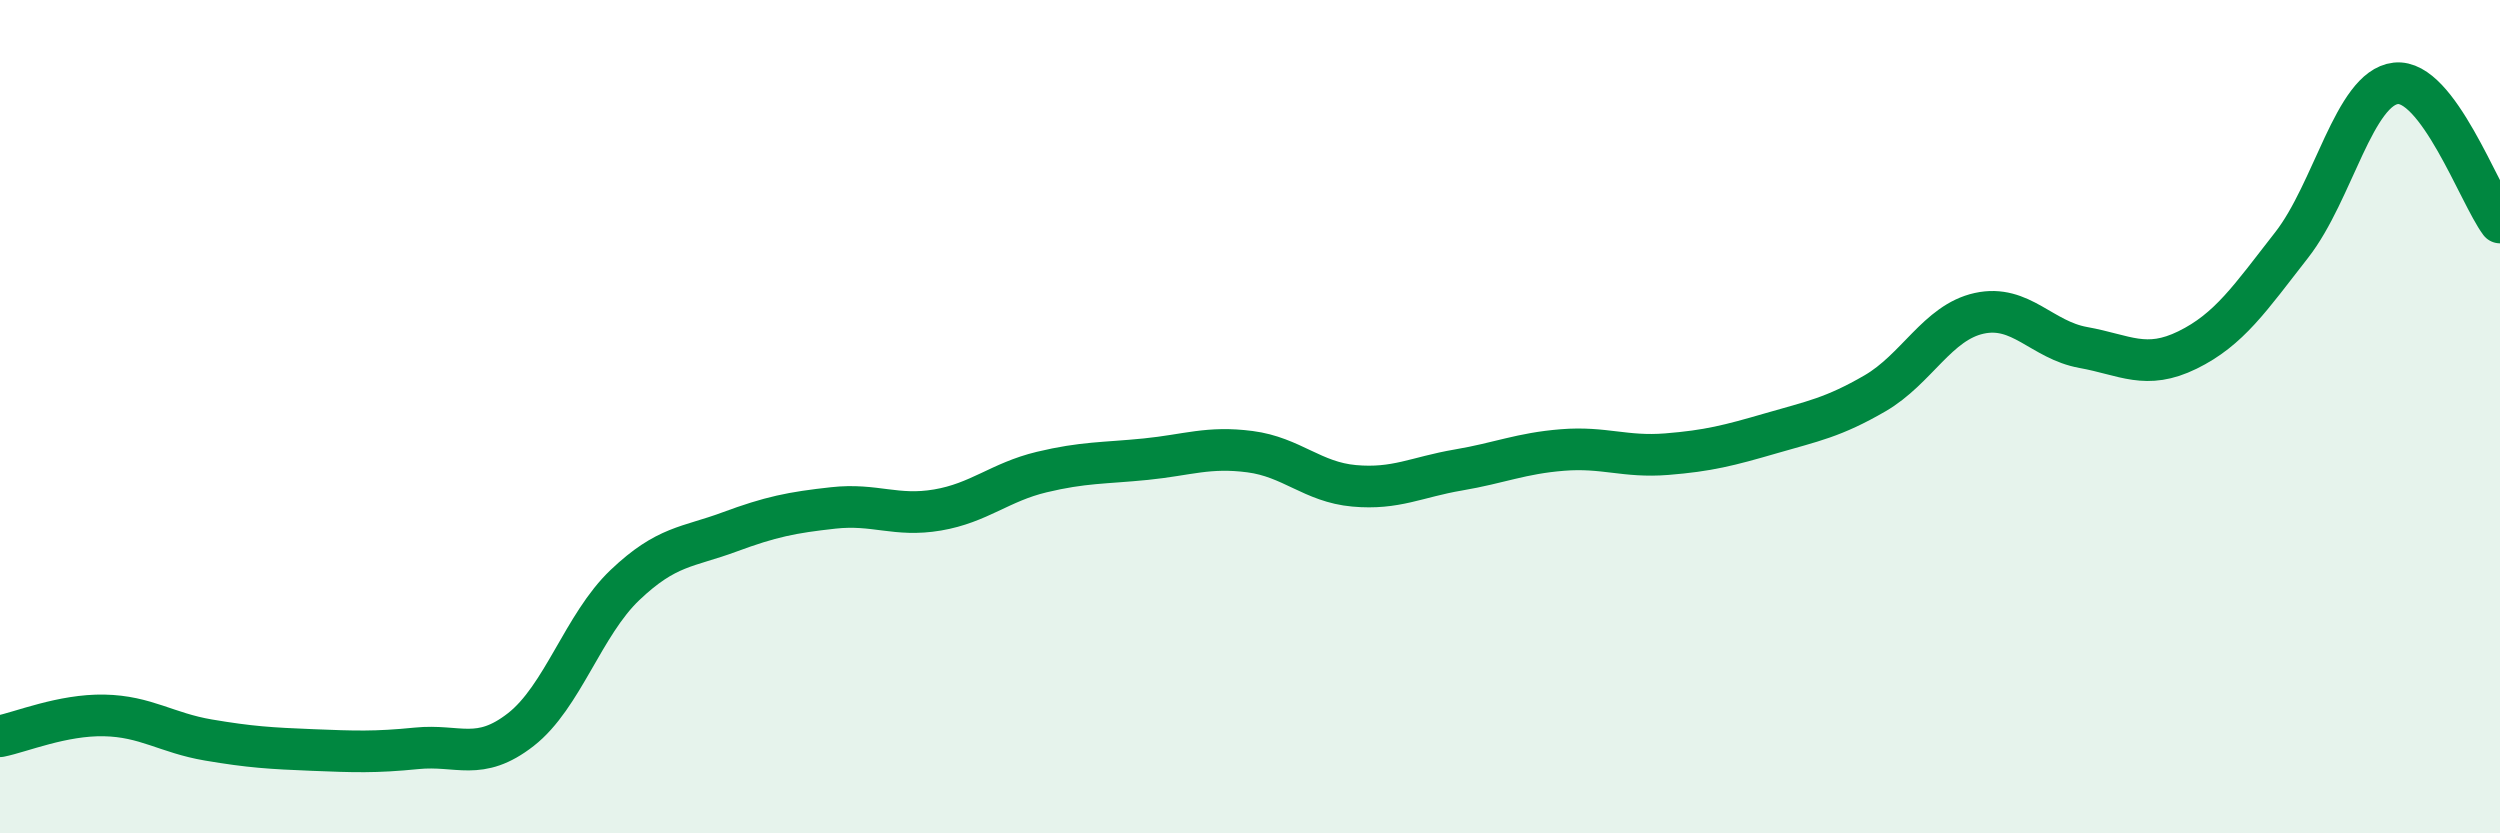
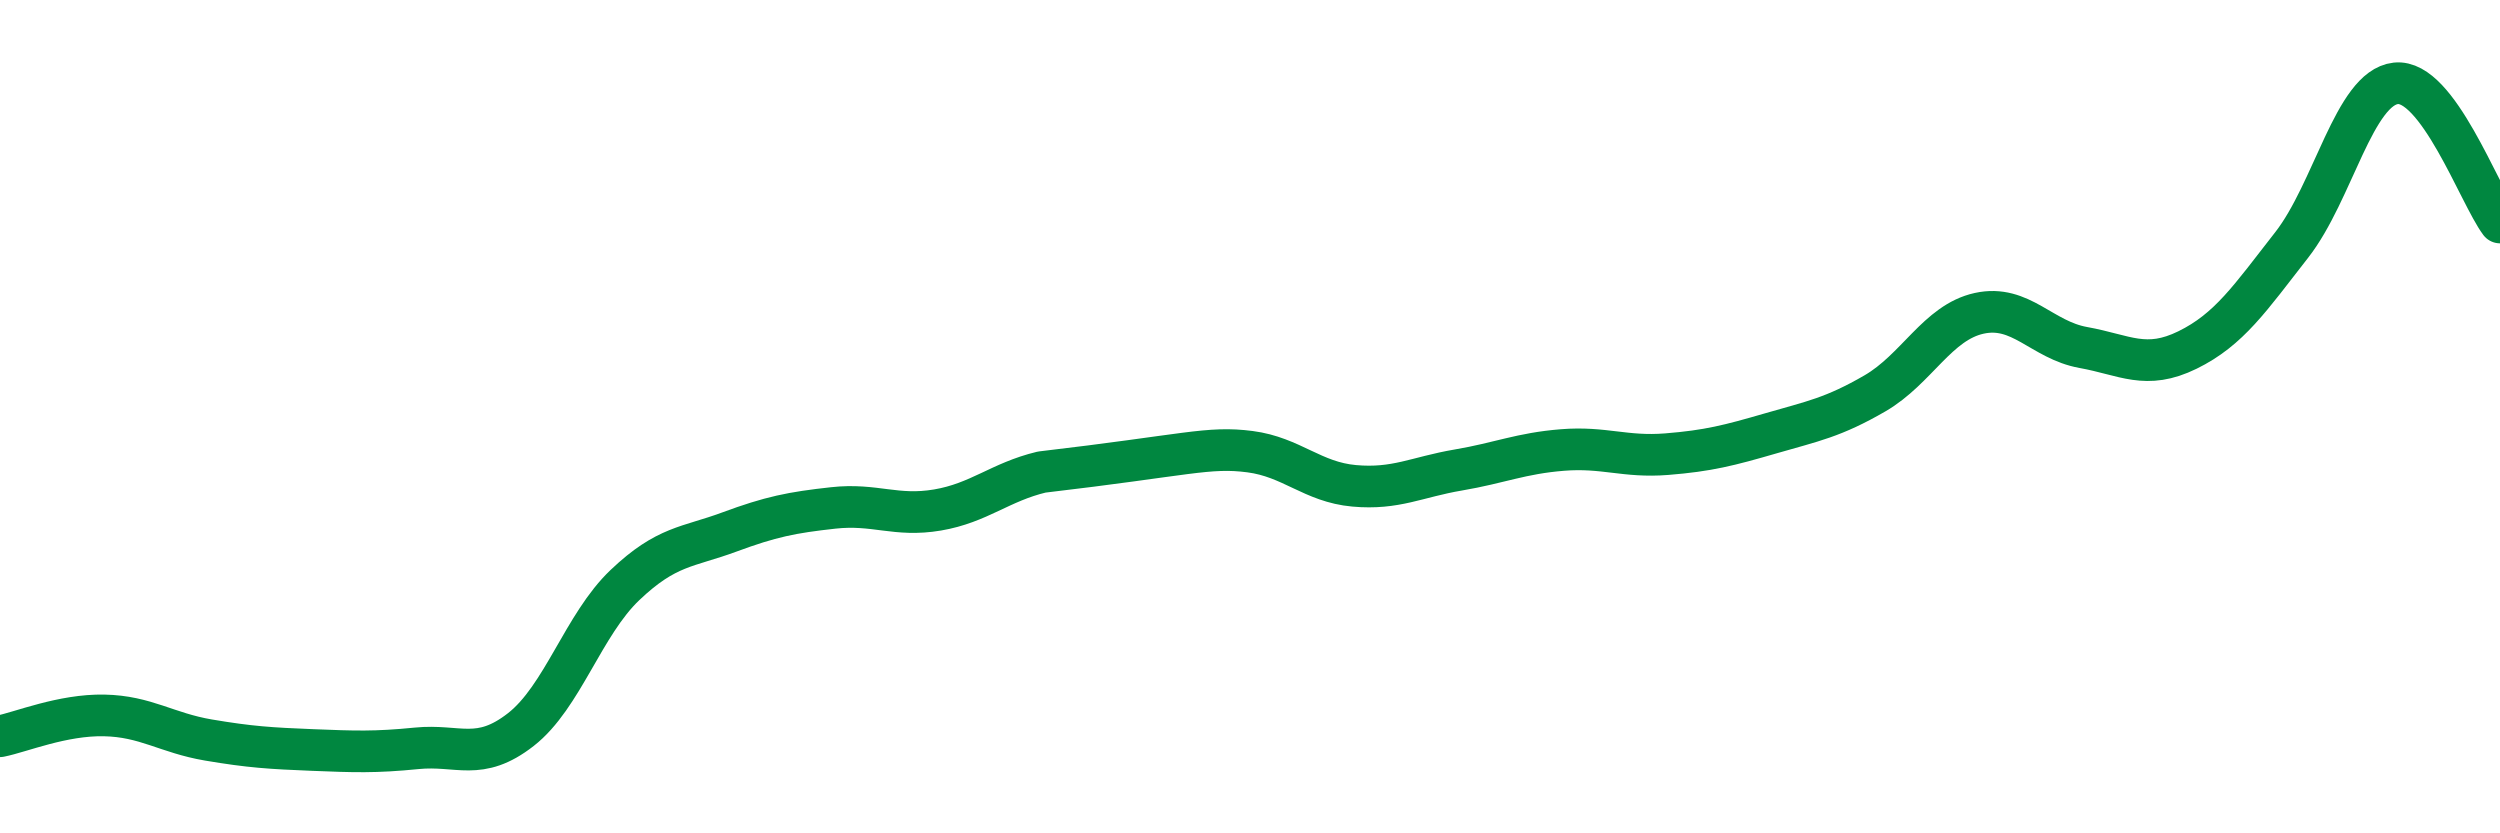
<svg xmlns="http://www.w3.org/2000/svg" width="60" height="20" viewBox="0 0 60 20">
-   <path d="M 0,17.67 C 0.5,17.57 1.5,17.15 2.5,17.17 C 3.5,17.19 4,17.59 5,17.76 C 6,17.93 6.5,17.96 7.5,18 C 8.5,18.04 9,18.06 10,17.96 C 11,17.86 11.5,18.29 12.5,17.51 C 13.5,16.73 14,14.99 15,14.04 C 16,13.09 16.5,13.14 17.5,12.77 C 18.5,12.4 19,12.3 20,12.19 C 21,12.08 21.5,12.41 22.5,12.24 C 23.5,12.07 24,11.57 25,11.33 C 26,11.09 26.5,11.12 27.5,11.02 C 28.5,10.92 29,10.71 30,10.84 C 31,10.97 31.5,11.57 32.5,11.66 C 33.5,11.75 34,11.45 35,11.28 C 36,11.11 36.5,10.88 37.5,10.8 C 38.5,10.72 39,10.98 40,10.9 C 41,10.82 41.5,10.69 42.5,10.4 C 43.5,10.11 44,10.02 45,9.44 C 46,8.86 46.5,7.74 47.5,7.52 C 48.5,7.3 49,8.16 50,8.34 C 51,8.52 51.5,8.89 52.5,8.4 C 53.5,7.91 54,7.16 55,5.88 C 56,4.6 56.5,2.11 57.5,2 C 58.5,1.89 59.5,4.67 60,5.34L60 20L0 20Z" fill="#008740" opacity="0.1" stroke-linecap="round" stroke-linejoin="round" />
-   <path d="M 0,17.67 C 0.5,17.57 1.5,17.15 2.5,17.17 C 3.5,17.19 4,17.59 5,17.76 C 6,17.93 6.5,17.96 7.5,18 C 8.5,18.04 9,18.06 10,17.96 C 11,17.86 11.5,18.29 12.5,17.51 C 13.5,16.73 14,14.99 15,14.04 C 16,13.09 16.5,13.14 17.5,12.77 C 18.5,12.4 19,12.3 20,12.19 C 21,12.08 21.5,12.41 22.5,12.24 C 23.5,12.07 24,11.57 25,11.33 C 26,11.09 26.5,11.12 27.5,11.02 C 28.5,10.92 29,10.71 30,10.84 C 31,10.97 31.5,11.57 32.5,11.66 C 33.5,11.75 34,11.45 35,11.28 C 36,11.11 36.5,10.88 37.5,10.8 C 38.5,10.72 39,10.98 40,10.9 C 41,10.82 41.5,10.69 42.5,10.4 C 43.5,10.11 44,10.02 45,9.44 C 46,8.86 46.5,7.74 47.5,7.52 C 48.5,7.3 49,8.16 50,8.34 C 51,8.52 51.5,8.89 52.5,8.4 C 53.5,7.91 54,7.16 55,5.88 C 56,4.6 56.5,2.11 57.5,2 C 58.5,1.89 59.5,4.67 60,5.34" stroke="#008740" stroke-width="1" fill="none" stroke-linecap="round" stroke-linejoin="round" />
+   <path d="M 0,17.67 C 0.5,17.57 1.5,17.15 2.5,17.17 C 3.5,17.19 4,17.59 5,17.76 C 6,17.93 6.5,17.96 7.5,18 C 8.5,18.04 9,18.06 10,17.96 C 11,17.86 11.5,18.29 12.5,17.51 C 13.5,16.73 14,14.99 15,14.04 C 16,13.09 16.5,13.14 17.5,12.77 C 18.5,12.4 19,12.3 20,12.19 C 21,12.08 21.5,12.41 22.5,12.24 C 23.5,12.07 24,11.57 25,11.33 C 28.5,10.92 29,10.71 30,10.84 C 31,10.97 31.5,11.57 32.5,11.66 C 33.5,11.75 34,11.45 35,11.28 C 36,11.11 36.5,10.88 37.5,10.8 C 38.5,10.72 39,10.98 40,10.9 C 41,10.82 41.5,10.69 42.5,10.4 C 43.5,10.11 44,10.02 45,9.44 C 46,8.86 46.5,7.74 47.5,7.52 C 48.5,7.3 49,8.16 50,8.34 C 51,8.52 51.5,8.89 52.5,8.4 C 53.5,7.91 54,7.16 55,5.88 C 56,4.6 56.5,2.11 57.5,2 C 58.5,1.89 59.5,4.67 60,5.34" stroke="#008740" stroke-width="1" fill="none" stroke-linecap="round" stroke-linejoin="round" />
</svg>